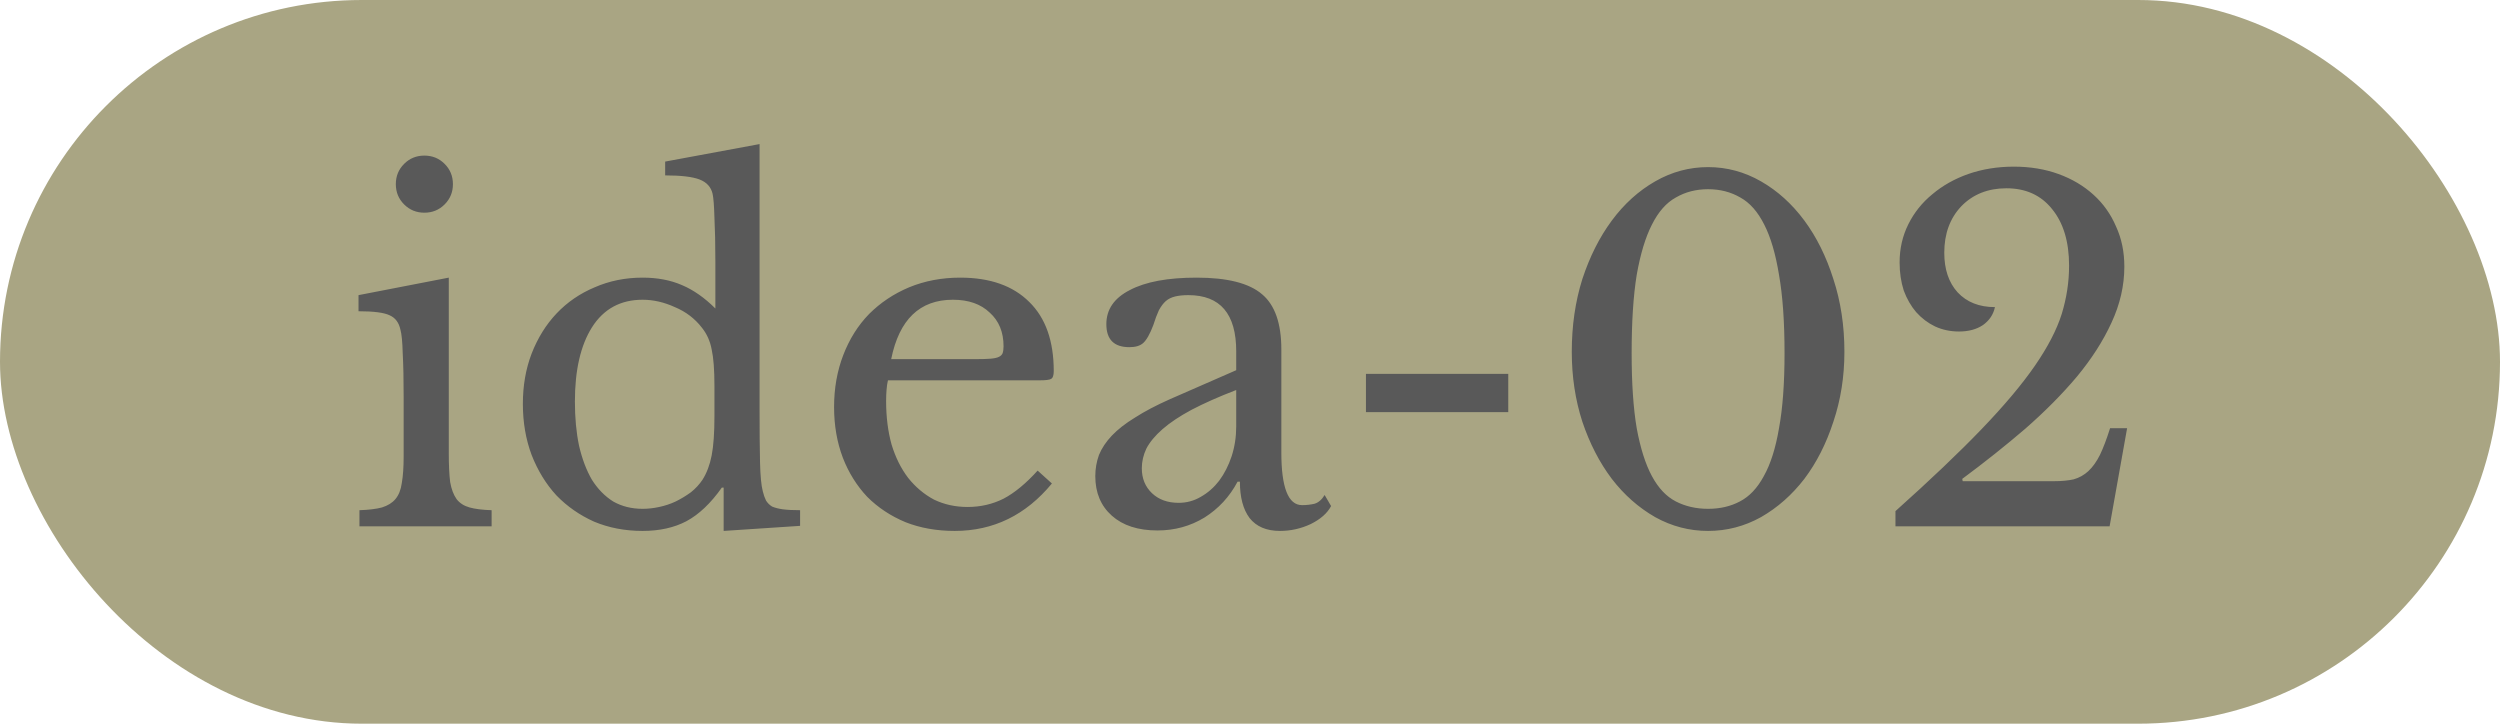
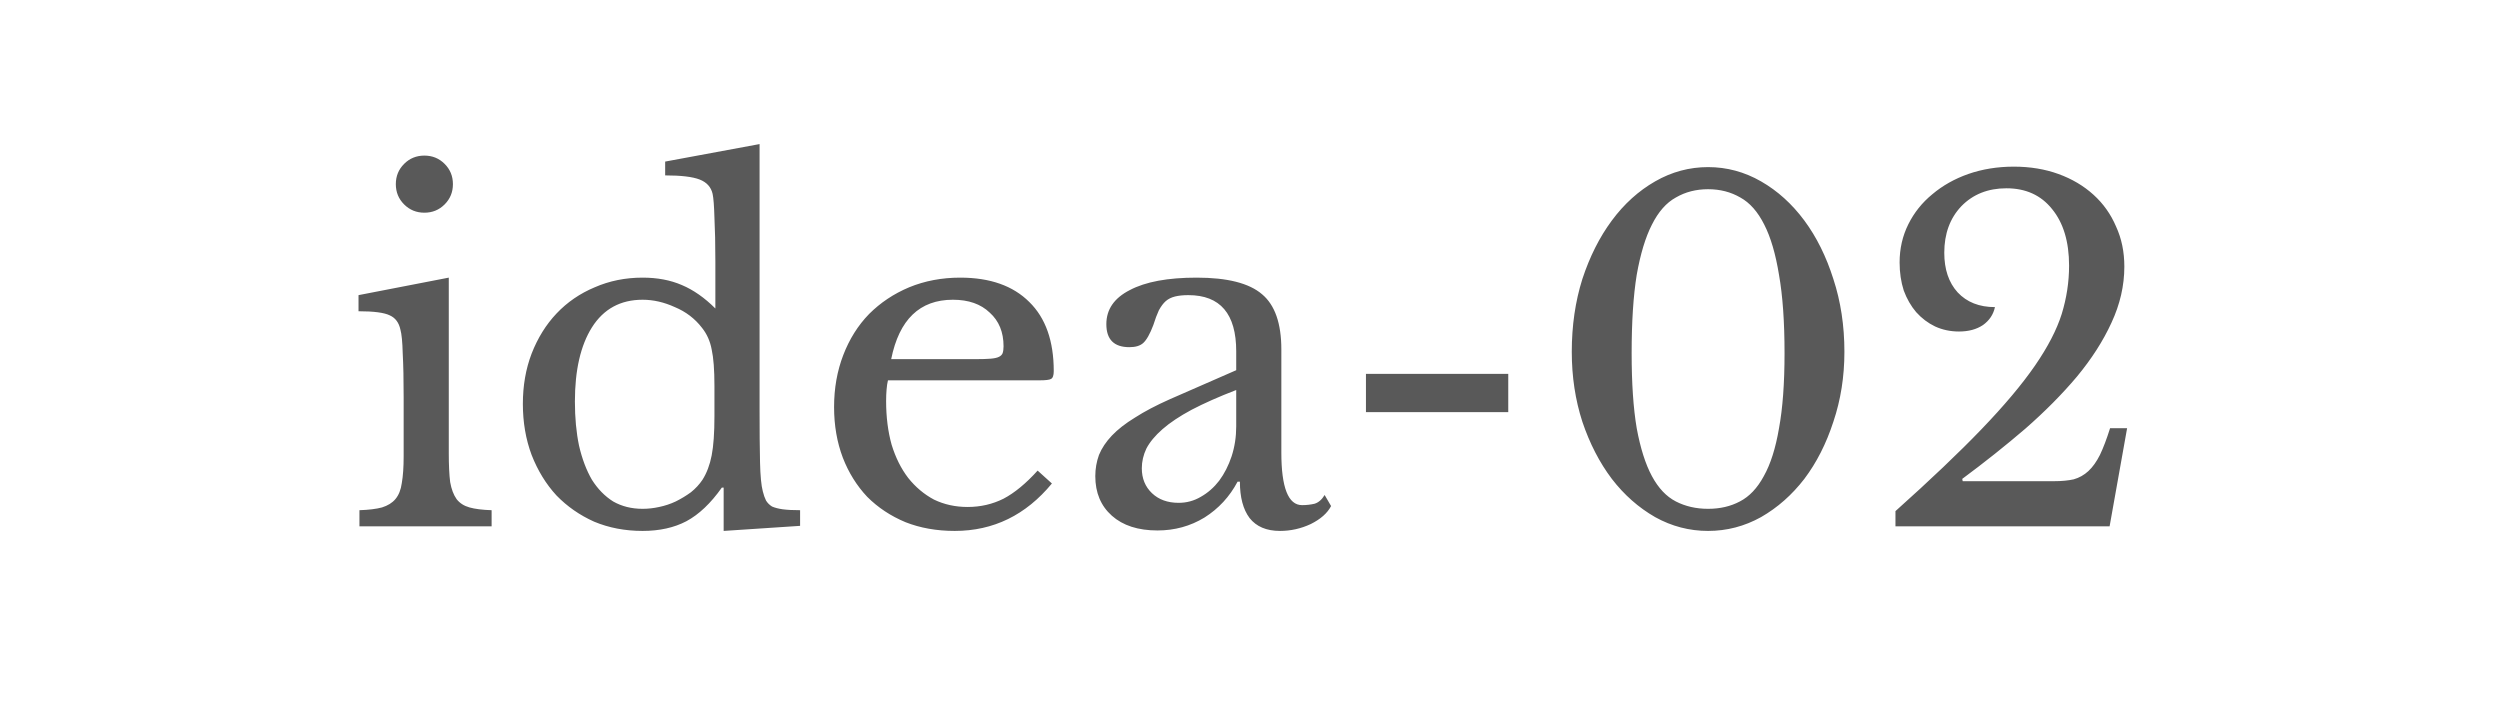
<svg xmlns="http://www.w3.org/2000/svg" width="76" height="22" viewBox="0 0 76 22" fill="none">
-   <rect width="76" height="22" rx="11" fill="#A9A583" />
  <path d="M13.643 13.774C13.643 14.138 13.657 14.432 13.685 14.656C13.723 14.871 13.788 15.043 13.881 15.174C13.975 15.295 14.105 15.379 14.273 15.426C14.441 15.473 14.665 15.501 14.945 15.51V16H10.927V15.51C11.207 15.501 11.436 15.473 11.613 15.426C11.79 15.37 11.926 15.286 12.019 15.174C12.122 15.053 12.187 14.889 12.215 14.684C12.252 14.469 12.271 14.199 12.271 13.872V12.08C12.271 11.539 12.262 11.095 12.243 10.75C12.234 10.395 12.21 10.153 12.173 10.022C12.127 9.807 12.019 9.663 11.851 9.588C11.683 9.504 11.366 9.462 10.899 9.462V8.972L13.643 8.44V13.774ZM12.033 5.598C12.033 5.355 12.117 5.15 12.285 4.982C12.453 4.814 12.659 4.73 12.901 4.73C13.144 4.73 13.349 4.814 13.517 4.982C13.685 5.15 13.769 5.355 13.769 5.598C13.769 5.841 13.685 6.046 13.517 6.214C13.349 6.382 13.144 6.466 12.901 6.466C12.659 6.466 12.453 6.382 12.285 6.214C12.117 6.046 12.033 5.841 12.033 5.598ZM21.999 14.824H21.943C21.607 15.3 21.247 15.641 20.865 15.846C20.491 16.042 20.048 16.14 19.535 16.14C19.003 16.14 18.513 16.047 18.065 15.86C17.626 15.664 17.243 15.398 16.917 15.062C16.599 14.717 16.347 14.306 16.161 13.83C15.983 13.354 15.895 12.836 15.895 12.276C15.895 11.725 15.983 11.217 16.161 10.75C16.347 10.274 16.599 9.868 16.917 9.532C17.243 9.187 17.631 8.921 18.079 8.734C18.527 8.538 19.012 8.44 19.535 8.44C19.983 8.44 20.379 8.515 20.725 8.664C21.079 8.813 21.42 9.051 21.747 9.378V7.95C21.747 7.418 21.737 6.975 21.719 6.62C21.709 6.265 21.691 6.023 21.663 5.892C21.616 5.687 21.485 5.542 21.271 5.458C21.056 5.374 20.706 5.332 20.221 5.332V4.912L23.091 4.38V12.458C23.091 13.102 23.095 13.634 23.105 14.054C23.114 14.465 23.142 14.759 23.189 14.936C23.217 15.048 23.249 15.141 23.287 15.216C23.333 15.291 23.394 15.351 23.469 15.398C23.553 15.435 23.66 15.463 23.791 15.482C23.931 15.501 24.108 15.51 24.323 15.51V15.986L21.999 16.14V14.824ZM21.719 11.73C21.719 11.245 21.691 10.876 21.635 10.624C21.588 10.372 21.49 10.153 21.341 9.966C21.126 9.686 20.851 9.476 20.515 9.336C20.188 9.187 19.861 9.112 19.535 9.112C18.863 9.112 18.349 9.392 17.995 9.952C17.649 10.503 17.477 11.254 17.477 12.206C17.477 12.701 17.519 13.149 17.603 13.55C17.696 13.951 17.827 14.297 17.995 14.586C18.172 14.866 18.387 15.085 18.639 15.244C18.9 15.393 19.199 15.468 19.535 15.468C19.703 15.468 19.871 15.449 20.039 15.412C20.216 15.375 20.384 15.319 20.543 15.244C20.711 15.16 20.865 15.067 21.005 14.964C21.145 14.852 21.261 14.726 21.355 14.586C21.485 14.381 21.579 14.133 21.635 13.844C21.691 13.555 21.719 13.158 21.719 12.654V11.73ZM31.978 14.698C31.185 15.659 30.2 16.14 29.024 16.14C28.473 16.14 27.974 16.051 27.526 15.874C27.078 15.687 26.691 15.431 26.364 15.104C26.047 14.768 25.799 14.371 25.622 13.914C25.445 13.447 25.356 12.934 25.356 12.374C25.356 11.805 25.449 11.277 25.636 10.792C25.823 10.307 26.084 9.891 26.42 9.546C26.765 9.201 27.171 8.93 27.638 8.734C28.114 8.538 28.632 8.44 29.192 8.44C30.097 8.44 30.797 8.687 31.292 9.182C31.787 9.667 32.034 10.367 32.034 11.282C32.034 11.413 32.006 11.492 31.95 11.52C31.903 11.548 31.787 11.562 31.6 11.562H26.994C26.975 11.637 26.961 11.73 26.952 11.842C26.943 11.945 26.938 12.061 26.938 12.192C26.938 12.677 26.994 13.121 27.106 13.522C27.227 13.914 27.395 14.25 27.61 14.53C27.834 14.81 28.095 15.029 28.394 15.188C28.702 15.337 29.043 15.412 29.416 15.412C29.808 15.412 30.172 15.328 30.508 15.16C30.844 14.983 31.189 14.698 31.544 14.306L31.978 14.698ZM29.668 10.918C29.855 10.918 30.004 10.913 30.116 10.904C30.228 10.895 30.312 10.876 30.368 10.848C30.424 10.82 30.461 10.783 30.48 10.736C30.499 10.68 30.508 10.61 30.508 10.526C30.508 10.097 30.368 9.756 30.088 9.504C29.817 9.243 29.444 9.112 28.968 9.112C27.96 9.112 27.335 9.714 27.092 10.918H29.668ZM37.581 11.856C37.049 12.061 36.597 12.262 36.223 12.458C35.859 12.654 35.565 12.85 35.341 13.046C35.117 13.242 34.954 13.438 34.851 13.634C34.758 13.83 34.711 14.031 34.711 14.236C34.711 14.544 34.814 14.796 35.019 14.992C35.225 15.188 35.495 15.286 35.831 15.286C36.074 15.286 36.298 15.225 36.503 15.104C36.718 14.983 36.905 14.819 37.063 14.614C37.222 14.399 37.348 14.152 37.441 13.872C37.535 13.583 37.581 13.279 37.581 12.962V11.856ZM37.581 11.254V10.68C37.581 9.541 37.096 8.972 36.125 8.972C35.967 8.972 35.831 8.986 35.719 9.014C35.607 9.042 35.514 9.089 35.439 9.154C35.365 9.219 35.295 9.313 35.229 9.434C35.173 9.555 35.117 9.705 35.061 9.882C34.959 10.153 34.856 10.335 34.753 10.428C34.66 10.512 34.52 10.554 34.333 10.554C33.867 10.554 33.633 10.321 33.633 9.854C33.633 9.406 33.871 9.061 34.347 8.818C34.823 8.566 35.5 8.44 36.377 8.44C37.311 8.44 37.973 8.608 38.365 8.944C38.757 9.271 38.953 9.831 38.953 10.624V13.76C38.953 14.824 39.163 15.356 39.583 15.356C39.714 15.356 39.84 15.342 39.961 15.314C40.083 15.277 40.185 15.188 40.269 15.048L40.465 15.384C40.353 15.599 40.148 15.781 39.849 15.93C39.551 16.07 39.238 16.14 38.911 16.14C38.501 16.14 38.193 16.009 37.987 15.748C37.791 15.487 37.693 15.118 37.693 14.642H37.623C37.381 15.099 37.045 15.463 36.615 15.734C36.186 15.995 35.71 16.126 35.187 16.126C34.599 16.126 34.137 15.977 33.801 15.678C33.465 15.379 33.297 14.978 33.297 14.474C33.297 14.25 33.335 14.035 33.409 13.83C33.493 13.625 33.624 13.429 33.801 13.242C33.979 13.055 34.212 12.873 34.501 12.696C34.791 12.509 35.145 12.323 35.565 12.136L37.581 11.254ZM41.525 12.528V11.366H45.851V12.528H41.525ZM51.926 5.08C52.495 5.08 53.032 5.225 53.536 5.514C54.04 5.803 54.478 6.2 54.852 6.704C55.225 7.208 55.519 7.801 55.734 8.482C55.958 9.163 56.07 9.901 56.07 10.694C56.07 11.45 55.958 12.159 55.734 12.822C55.519 13.485 55.225 14.063 54.852 14.558C54.478 15.043 54.04 15.431 53.536 15.72C53.032 16 52.495 16.14 51.926 16.14C51.356 16.14 50.82 16 50.316 15.72C49.812 15.431 49.373 15.043 49 14.558C48.626 14.063 48.328 13.485 48.104 12.822C47.889 12.159 47.782 11.45 47.782 10.694C47.782 9.901 47.889 9.163 48.104 8.482C48.328 7.801 48.626 7.208 49 6.704C49.373 6.2 49.812 5.803 50.316 5.514C50.82 5.225 51.356 5.08 51.926 5.08ZM51.926 15.468C52.29 15.468 52.612 15.393 52.892 15.244C53.181 15.095 53.424 14.838 53.62 14.474C53.825 14.11 53.979 13.625 54.082 13.018C54.194 12.411 54.25 11.651 54.25 10.736C54.25 9.784 54.194 8.991 54.082 8.356C53.979 7.721 53.83 7.213 53.634 6.83C53.438 6.438 53.195 6.163 52.906 6.004C52.616 5.836 52.29 5.752 51.926 5.752C51.562 5.752 51.235 5.836 50.946 6.004C50.656 6.163 50.414 6.438 50.218 6.83C50.022 7.213 49.868 7.721 49.756 8.356C49.653 8.991 49.602 9.784 49.602 10.736C49.602 11.651 49.653 12.411 49.756 13.018C49.868 13.625 50.022 14.11 50.218 14.474C50.414 14.838 50.656 15.095 50.946 15.244C51.235 15.393 51.562 15.468 51.926 15.468ZM59.666 14.628H62.452C62.676 14.628 62.872 14.609 63.04 14.572C63.208 14.525 63.357 14.441 63.488 14.32C63.618 14.199 63.735 14.035 63.838 13.83C63.941 13.615 64.043 13.345 64.146 13.018H64.664L64.132 16H57.622V15.538C58.686 14.586 59.559 13.755 60.24 13.046C60.931 12.327 61.472 11.683 61.864 11.114C62.256 10.545 62.526 10.022 62.676 9.546C62.825 9.061 62.9 8.571 62.9 8.076C62.9 7.348 62.727 6.774 62.382 6.354C62.046 5.934 61.584 5.724 60.996 5.724C60.436 5.724 59.978 5.906 59.624 6.27C59.279 6.634 59.106 7.105 59.106 7.684C59.106 8.188 59.241 8.589 59.512 8.888C59.792 9.187 60.17 9.336 60.646 9.336C60.599 9.56 60.478 9.742 60.282 9.882C60.086 10.013 59.843 10.078 59.554 10.078C59.292 10.078 59.05 10.027 58.826 9.924C58.611 9.821 58.42 9.677 58.252 9.49C58.093 9.303 57.967 9.084 57.874 8.832C57.79 8.571 57.748 8.286 57.748 7.978C57.748 7.558 57.837 7.171 58.014 6.816C58.191 6.461 58.434 6.158 58.742 5.906C59.05 5.645 59.414 5.439 59.834 5.29C60.263 5.141 60.725 5.066 61.22 5.066C61.715 5.066 62.167 5.141 62.578 5.29C62.989 5.439 63.343 5.649 63.642 5.92C63.941 6.191 64.169 6.513 64.328 6.886C64.496 7.25 64.58 7.656 64.58 8.104C64.58 8.683 64.449 9.252 64.188 9.812C63.936 10.363 63.586 10.909 63.138 11.45C62.69 11.982 62.167 12.509 61.57 13.032C60.972 13.545 60.333 14.054 59.652 14.558L59.666 14.628Z" fill="#595959" />
</svg>